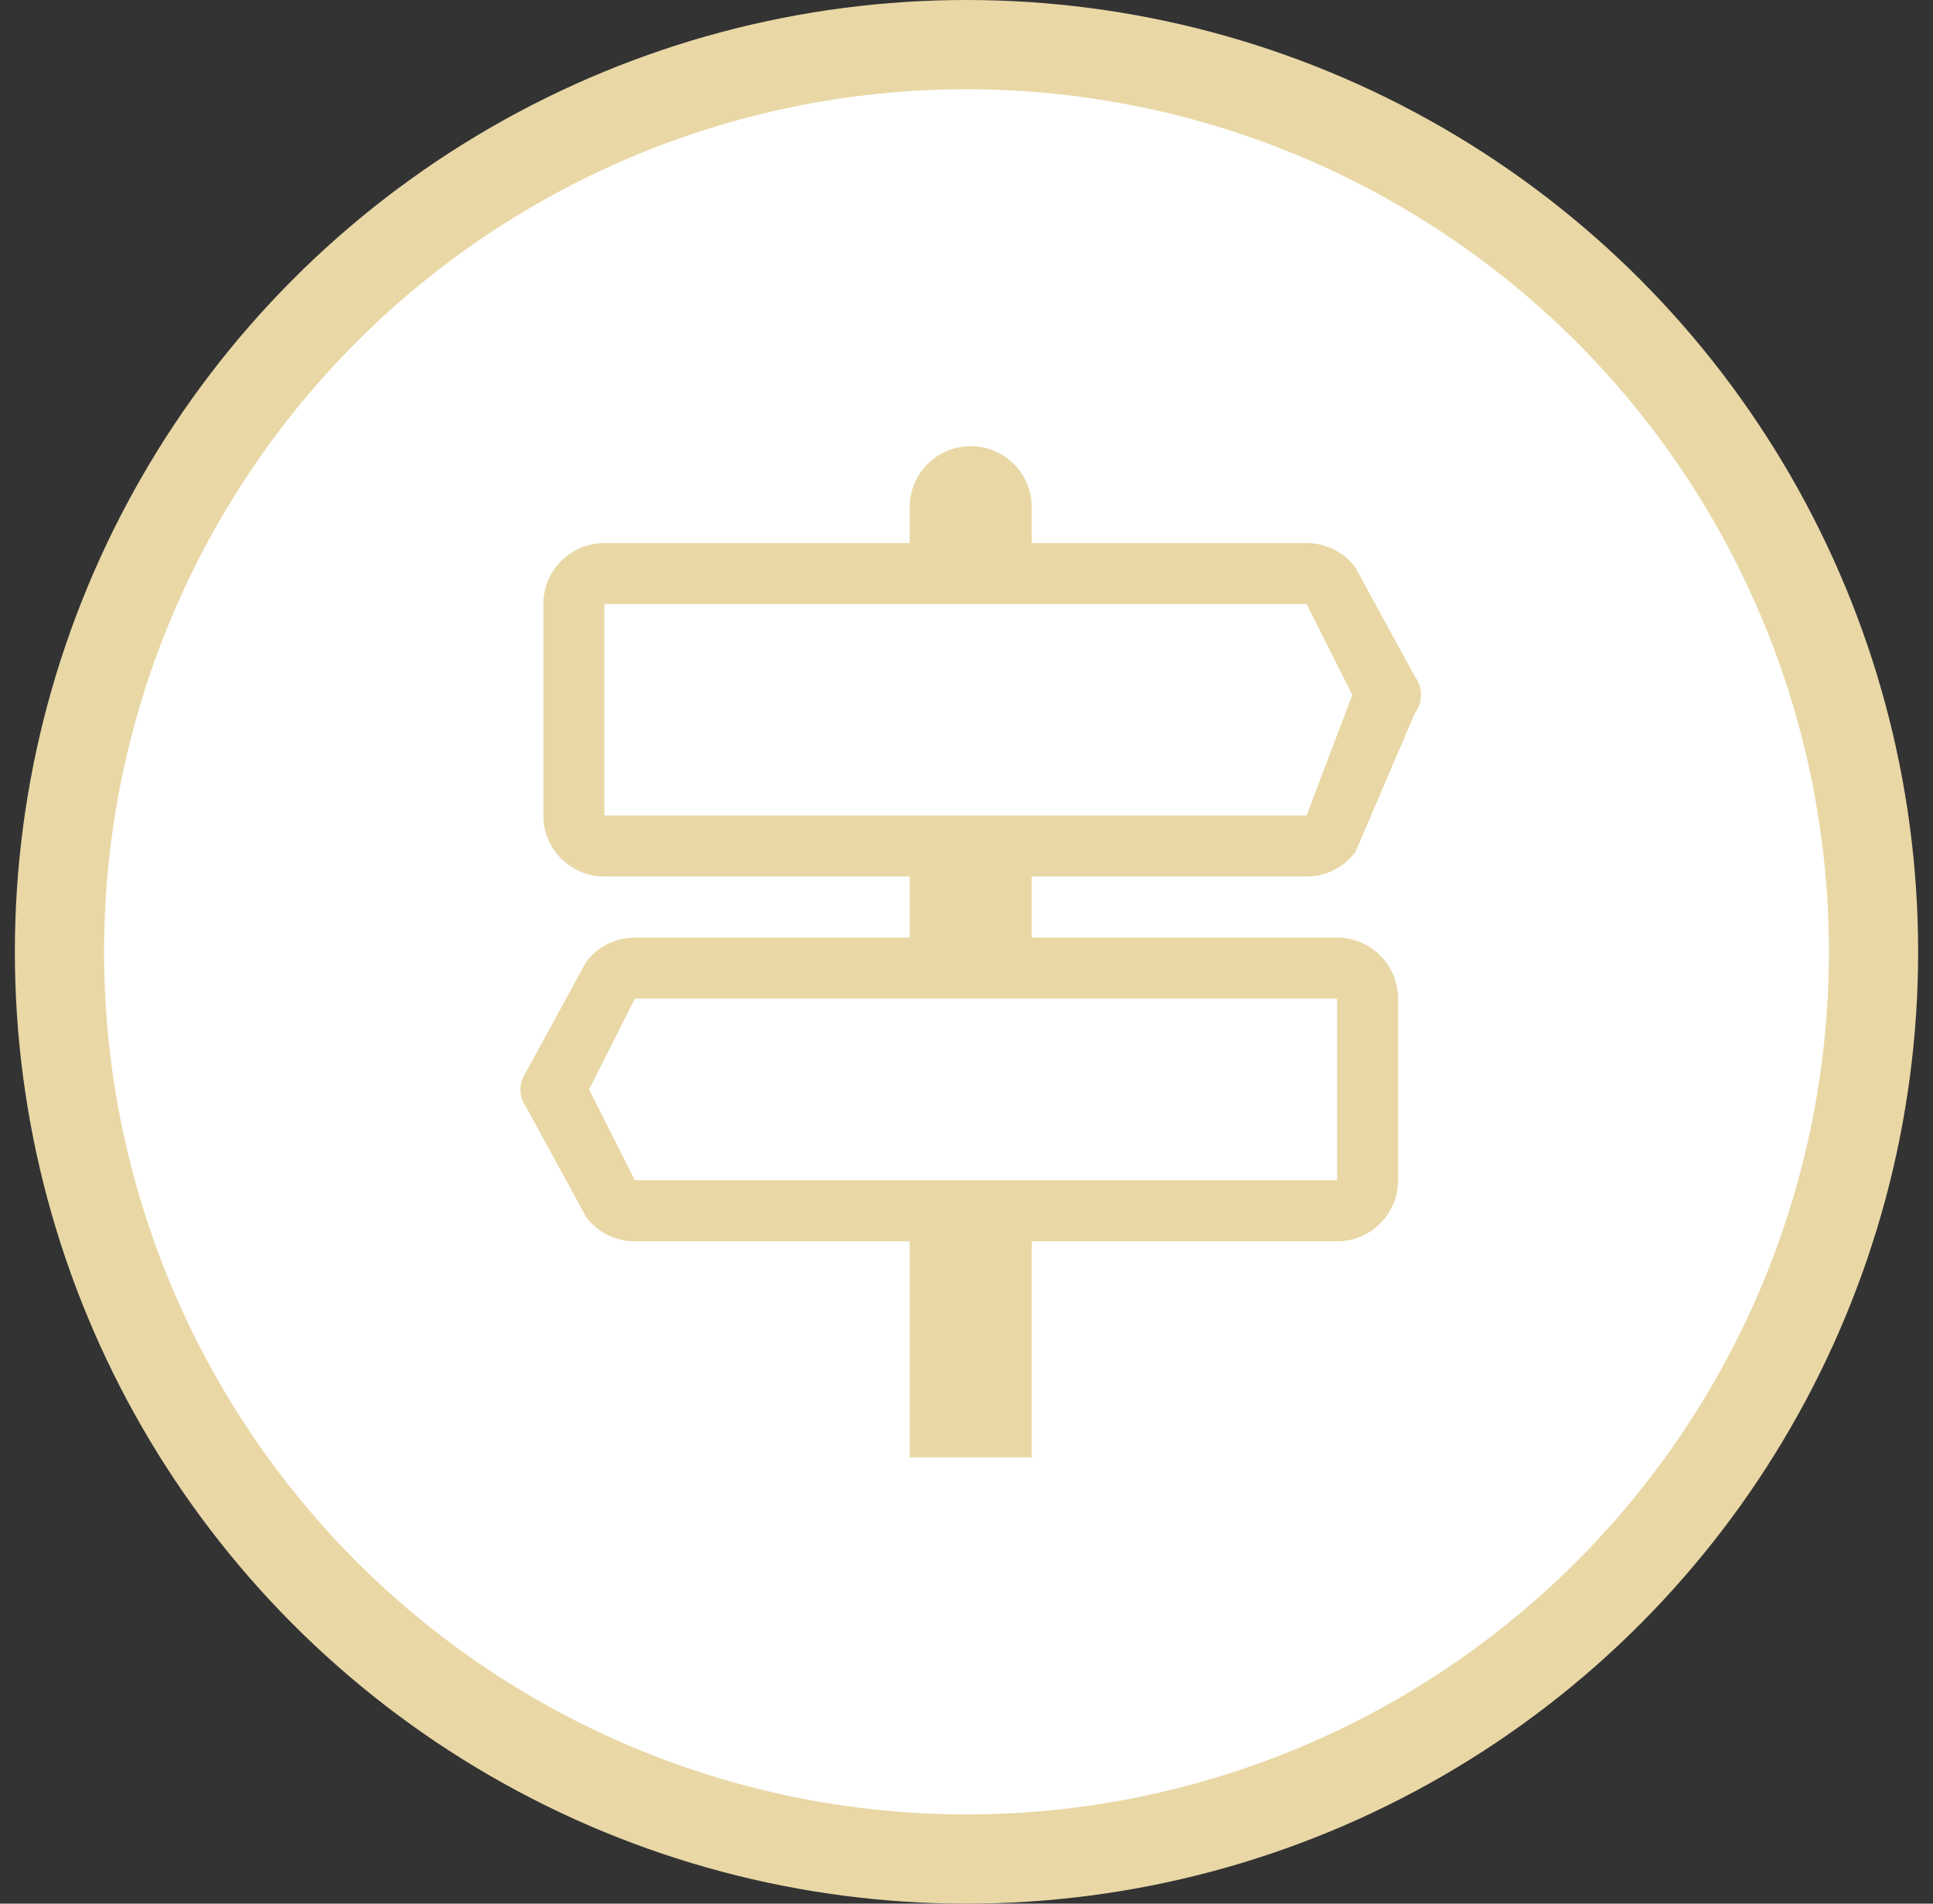
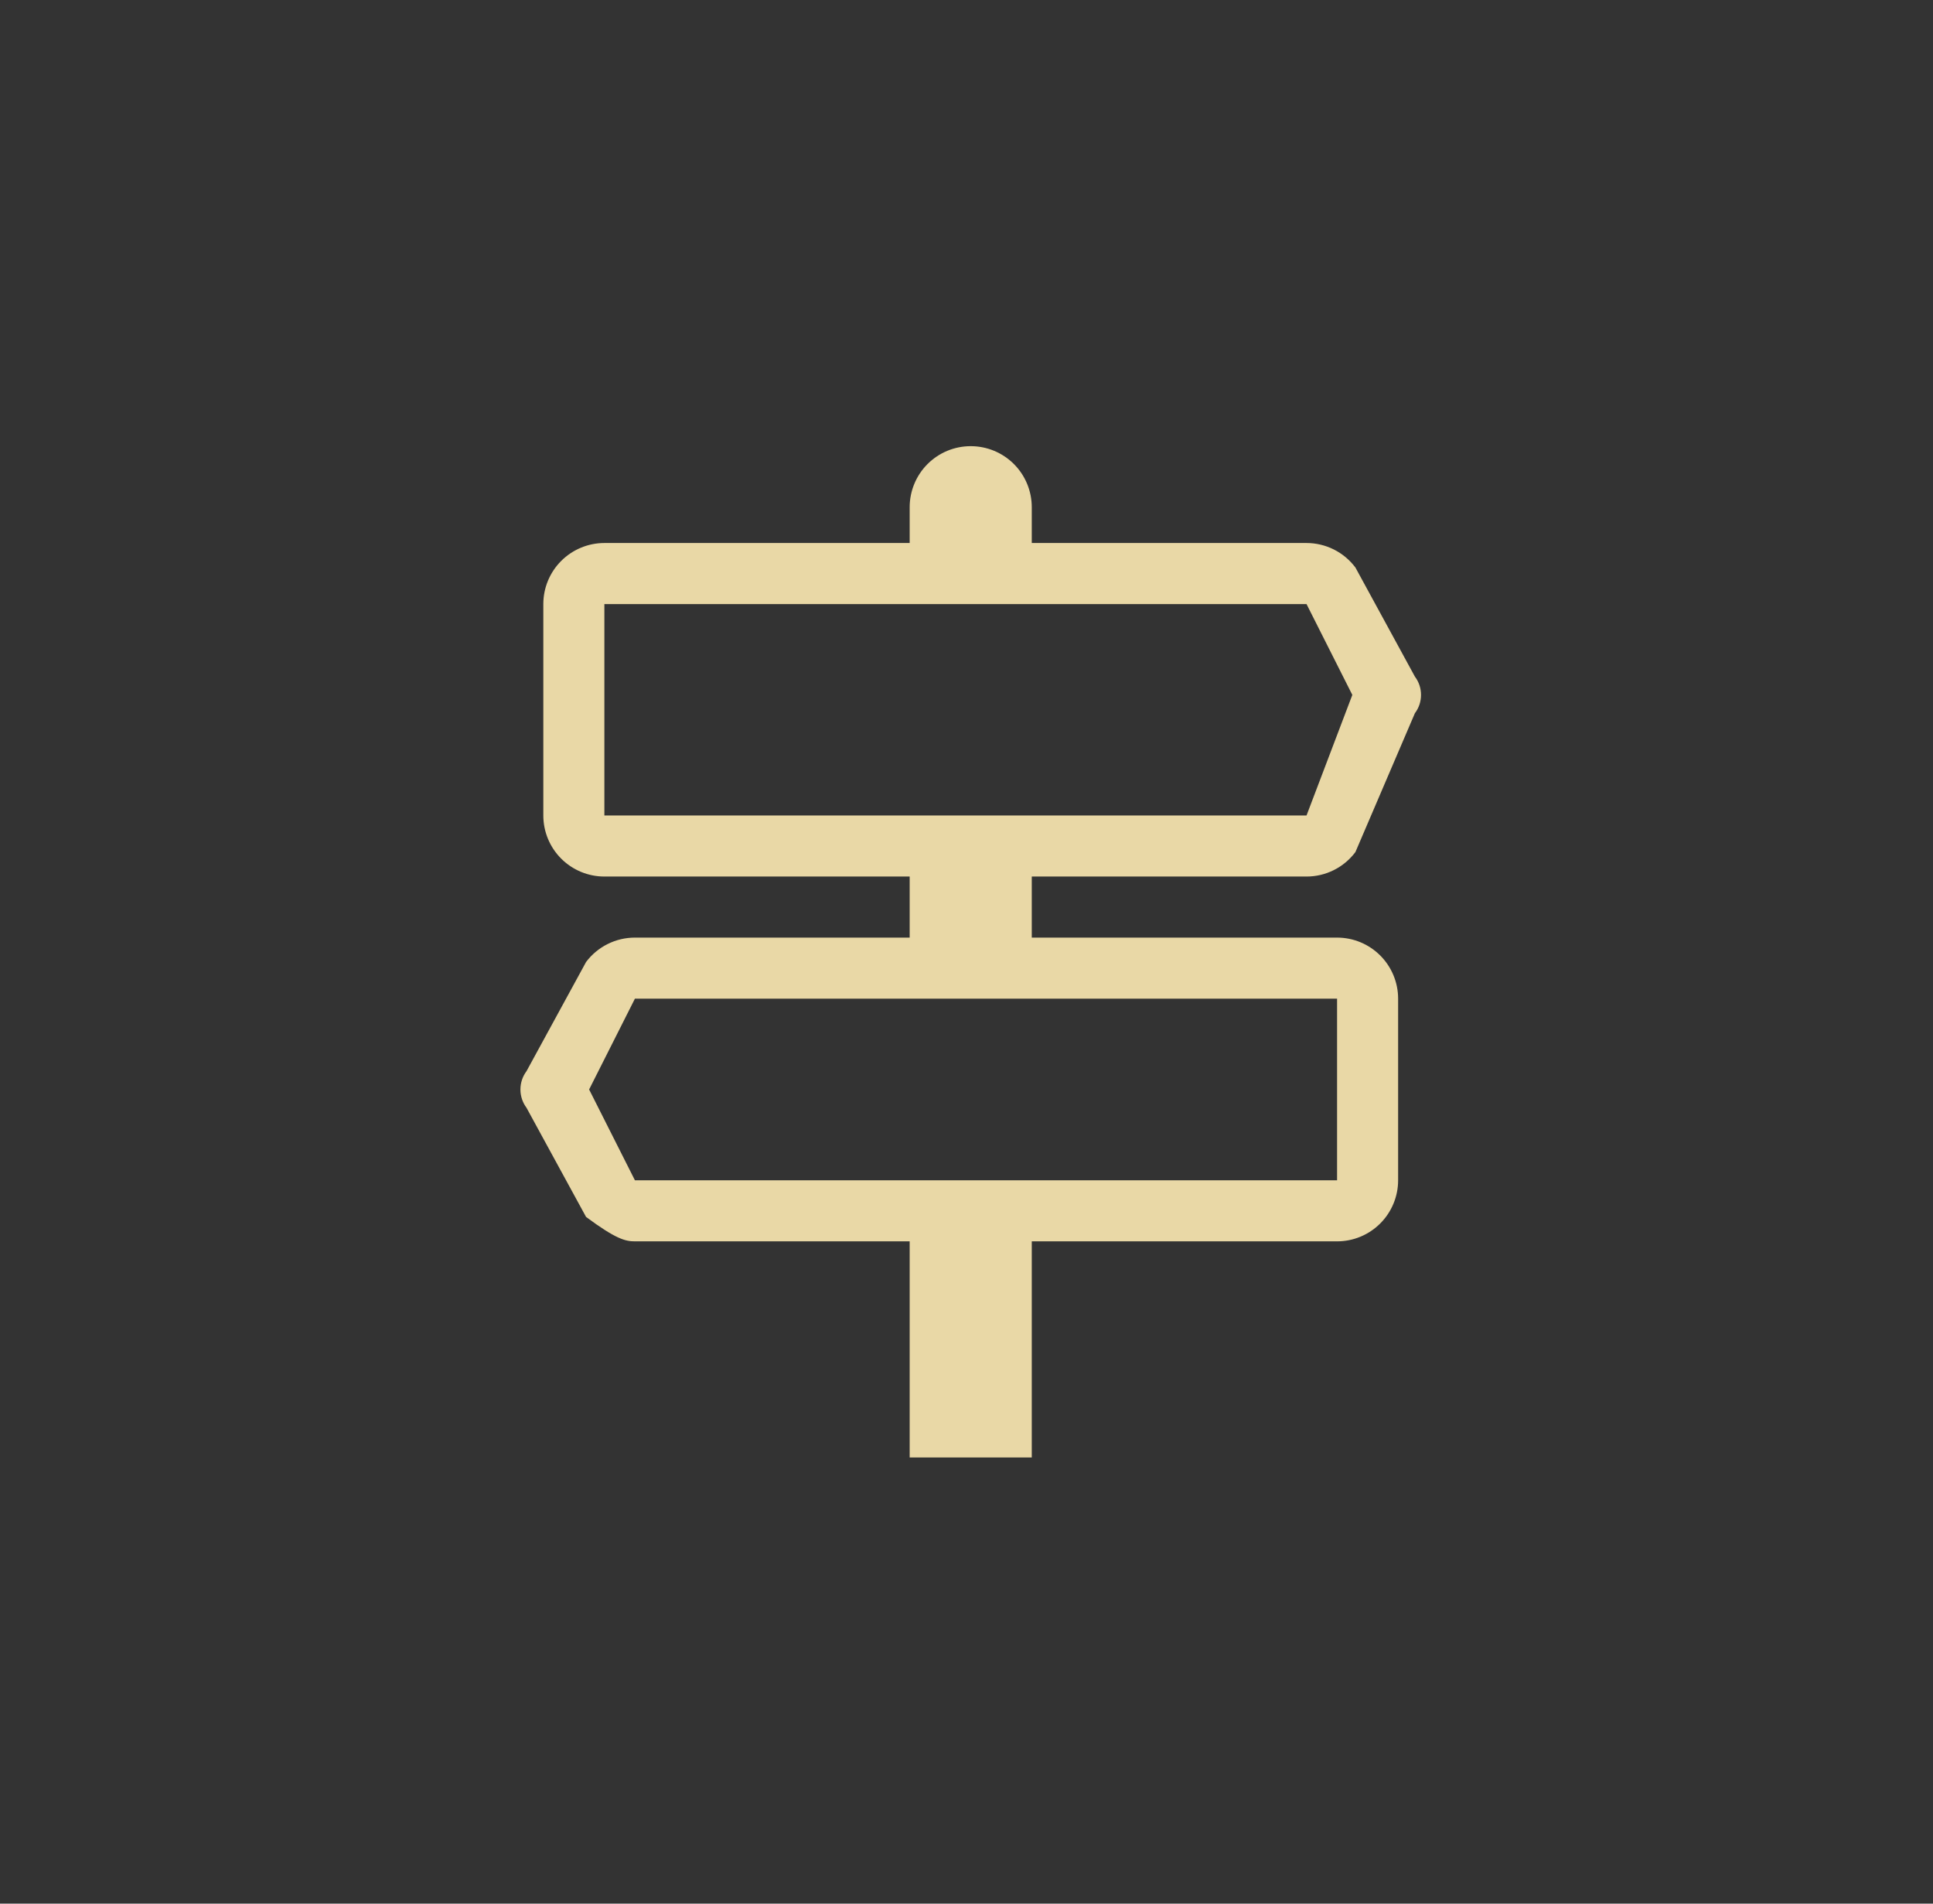
<svg xmlns="http://www.w3.org/2000/svg" width="65" height="64" viewBox="0 0 65 64" fill="none">
  <rect x="0" y="0" width="65" height="64" fill="#333333" stroke="none" />
-   <circle cx="32.5" cy="32" r="30.5" fill="white" stroke="#E9D8A6" stroke-width="3" />
-   <path d="M30.589 17.053V18.256H20.323C19.779 18.256 19.256 18.473 18.871 18.858C18.486 19.243 18.27 19.765 18.27 20.309V27.416C18.27 27.96 18.486 28.482 18.871 28.867C19.256 29.252 19.779 29.469 20.323 29.469H30.589V31.522H21.35C21.031 31.522 20.716 31.596 20.431 31.739C20.146 31.881 19.898 32.088 19.707 32.343L17.705 36.012C17.572 36.19 17.5 36.406 17.5 36.628C17.5 36.85 17.572 37.066 17.705 37.244L19.707 40.913C19.898 41.168 20.146 41.375 20.431 41.518C20.716 41.66 21.031 41.734 21.35 41.734H30.589V49H34.695V41.734H44.961C45.505 41.734 46.027 41.518 46.412 41.133C46.797 40.748 47.014 40.226 47.014 39.681V33.575C47.014 33.031 46.797 32.508 46.412 32.123C46.027 31.738 45.505 31.522 44.961 31.522H34.695V29.469H43.934C44.253 29.469 44.567 29.395 44.852 29.252C45.137 29.11 45.385 28.902 45.577 28.648L47.578 23.978C47.712 23.801 47.784 23.585 47.784 23.363C47.784 23.14 47.712 22.924 47.578 22.747L45.577 19.078C45.385 18.823 45.137 18.616 44.852 18.473C44.567 18.331 44.253 18.256 43.934 18.256H34.695V17.053C34.695 16.509 34.479 15.986 34.094 15.601C33.709 15.216 33.186 15 32.642 15C32.097 15 31.575 15.216 31.19 15.601C30.805 15.986 30.589 16.509 30.589 17.053ZM43.934 20.309L45.474 23.363L43.934 27.416H20.323V20.309H43.934ZM44.961 33.575V39.681H21.35L19.81 36.628L21.35 33.575H44.961Z" fill="#E9D8A6" />
+   <path d="M30.589 17.053V18.256H20.323C19.779 18.256 19.256 18.473 18.871 18.858C18.486 19.243 18.27 19.765 18.27 20.309V27.416C18.27 27.96 18.486 28.482 18.871 28.867C19.256 29.252 19.779 29.469 20.323 29.469H30.589V31.522H21.35C21.031 31.522 20.716 31.596 20.431 31.739C20.146 31.881 19.898 32.088 19.707 32.343L17.705 36.012C17.572 36.19 17.5 36.406 17.5 36.628C17.5 36.85 17.572 37.066 17.705 37.244L19.707 40.913C20.716 41.66 21.031 41.734 21.35 41.734H30.589V49H34.695V41.734H44.961C45.505 41.734 46.027 41.518 46.412 41.133C46.797 40.748 47.014 40.226 47.014 39.681V33.575C47.014 33.031 46.797 32.508 46.412 32.123C46.027 31.738 45.505 31.522 44.961 31.522H34.695V29.469H43.934C44.253 29.469 44.567 29.395 44.852 29.252C45.137 29.11 45.385 28.902 45.577 28.648L47.578 23.978C47.712 23.801 47.784 23.585 47.784 23.363C47.784 23.14 47.712 22.924 47.578 22.747L45.577 19.078C45.385 18.823 45.137 18.616 44.852 18.473C44.567 18.331 44.253 18.256 43.934 18.256H34.695V17.053C34.695 16.509 34.479 15.986 34.094 15.601C33.709 15.216 33.186 15 32.642 15C32.097 15 31.575 15.216 31.19 15.601C30.805 15.986 30.589 16.509 30.589 17.053ZM43.934 20.309L45.474 23.363L43.934 27.416H20.323V20.309H43.934ZM44.961 33.575V39.681H21.35L19.81 36.628L21.35 33.575H44.961Z" fill="#E9D8A6" />
</svg>